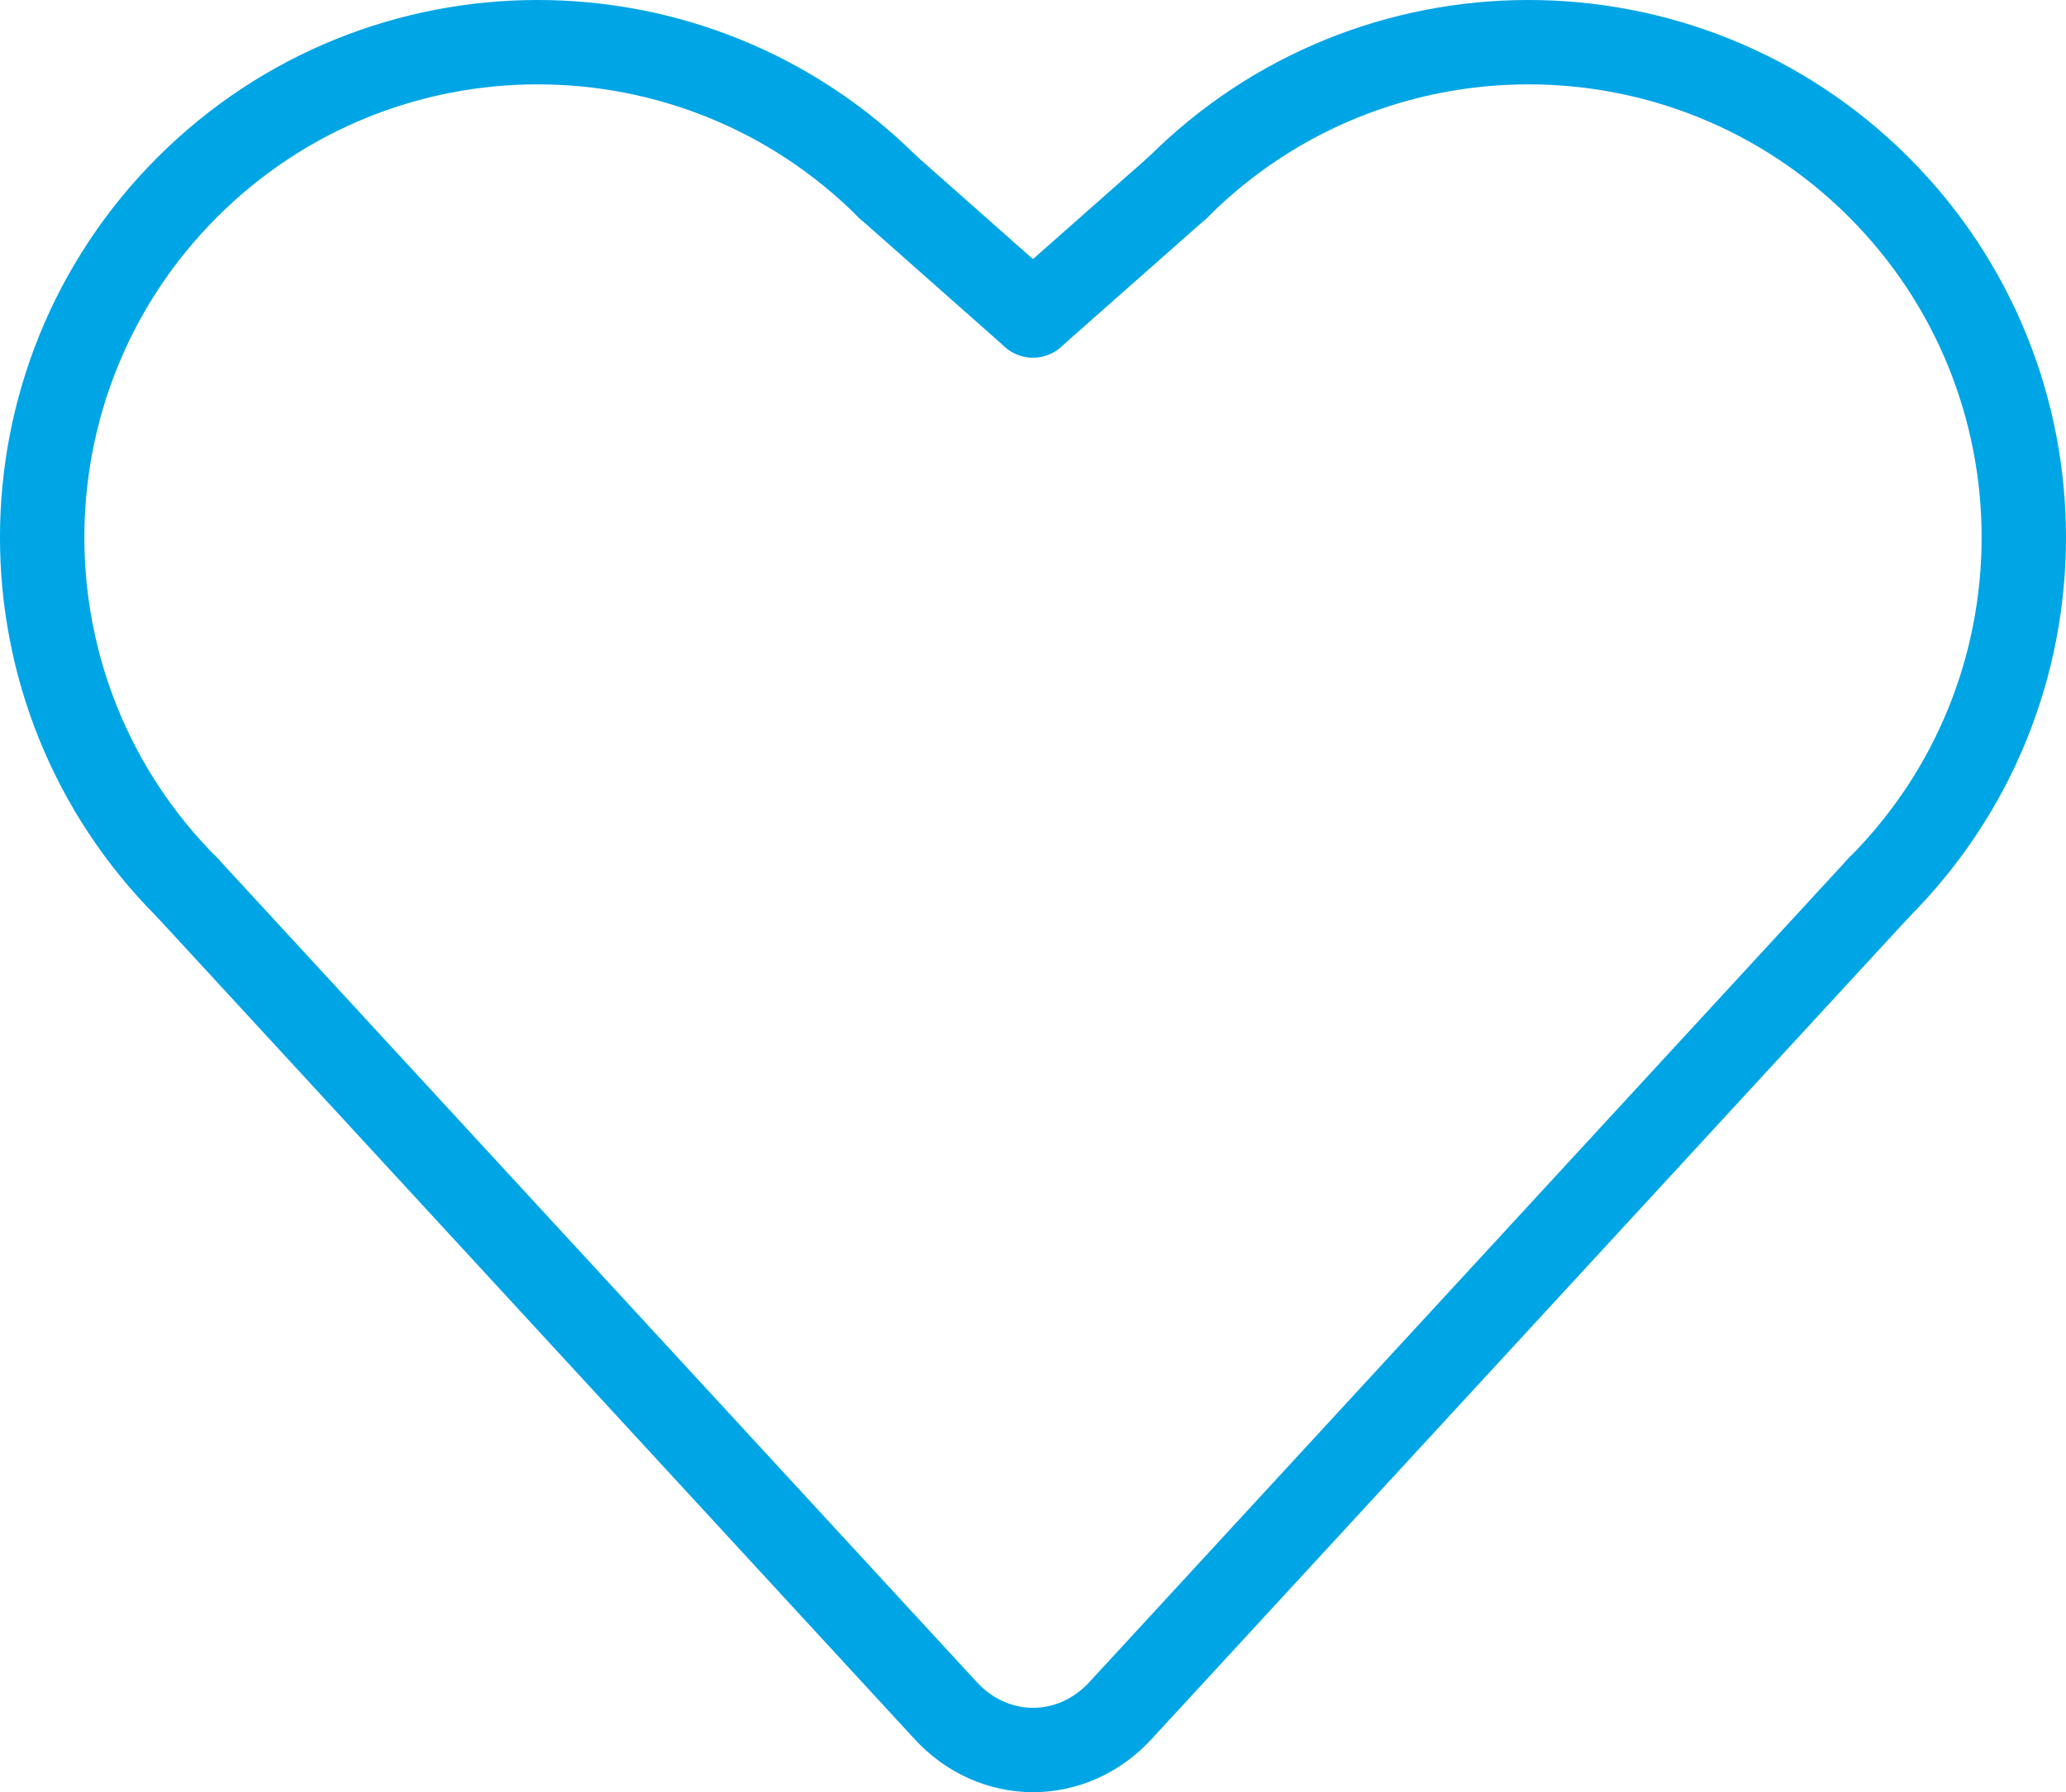
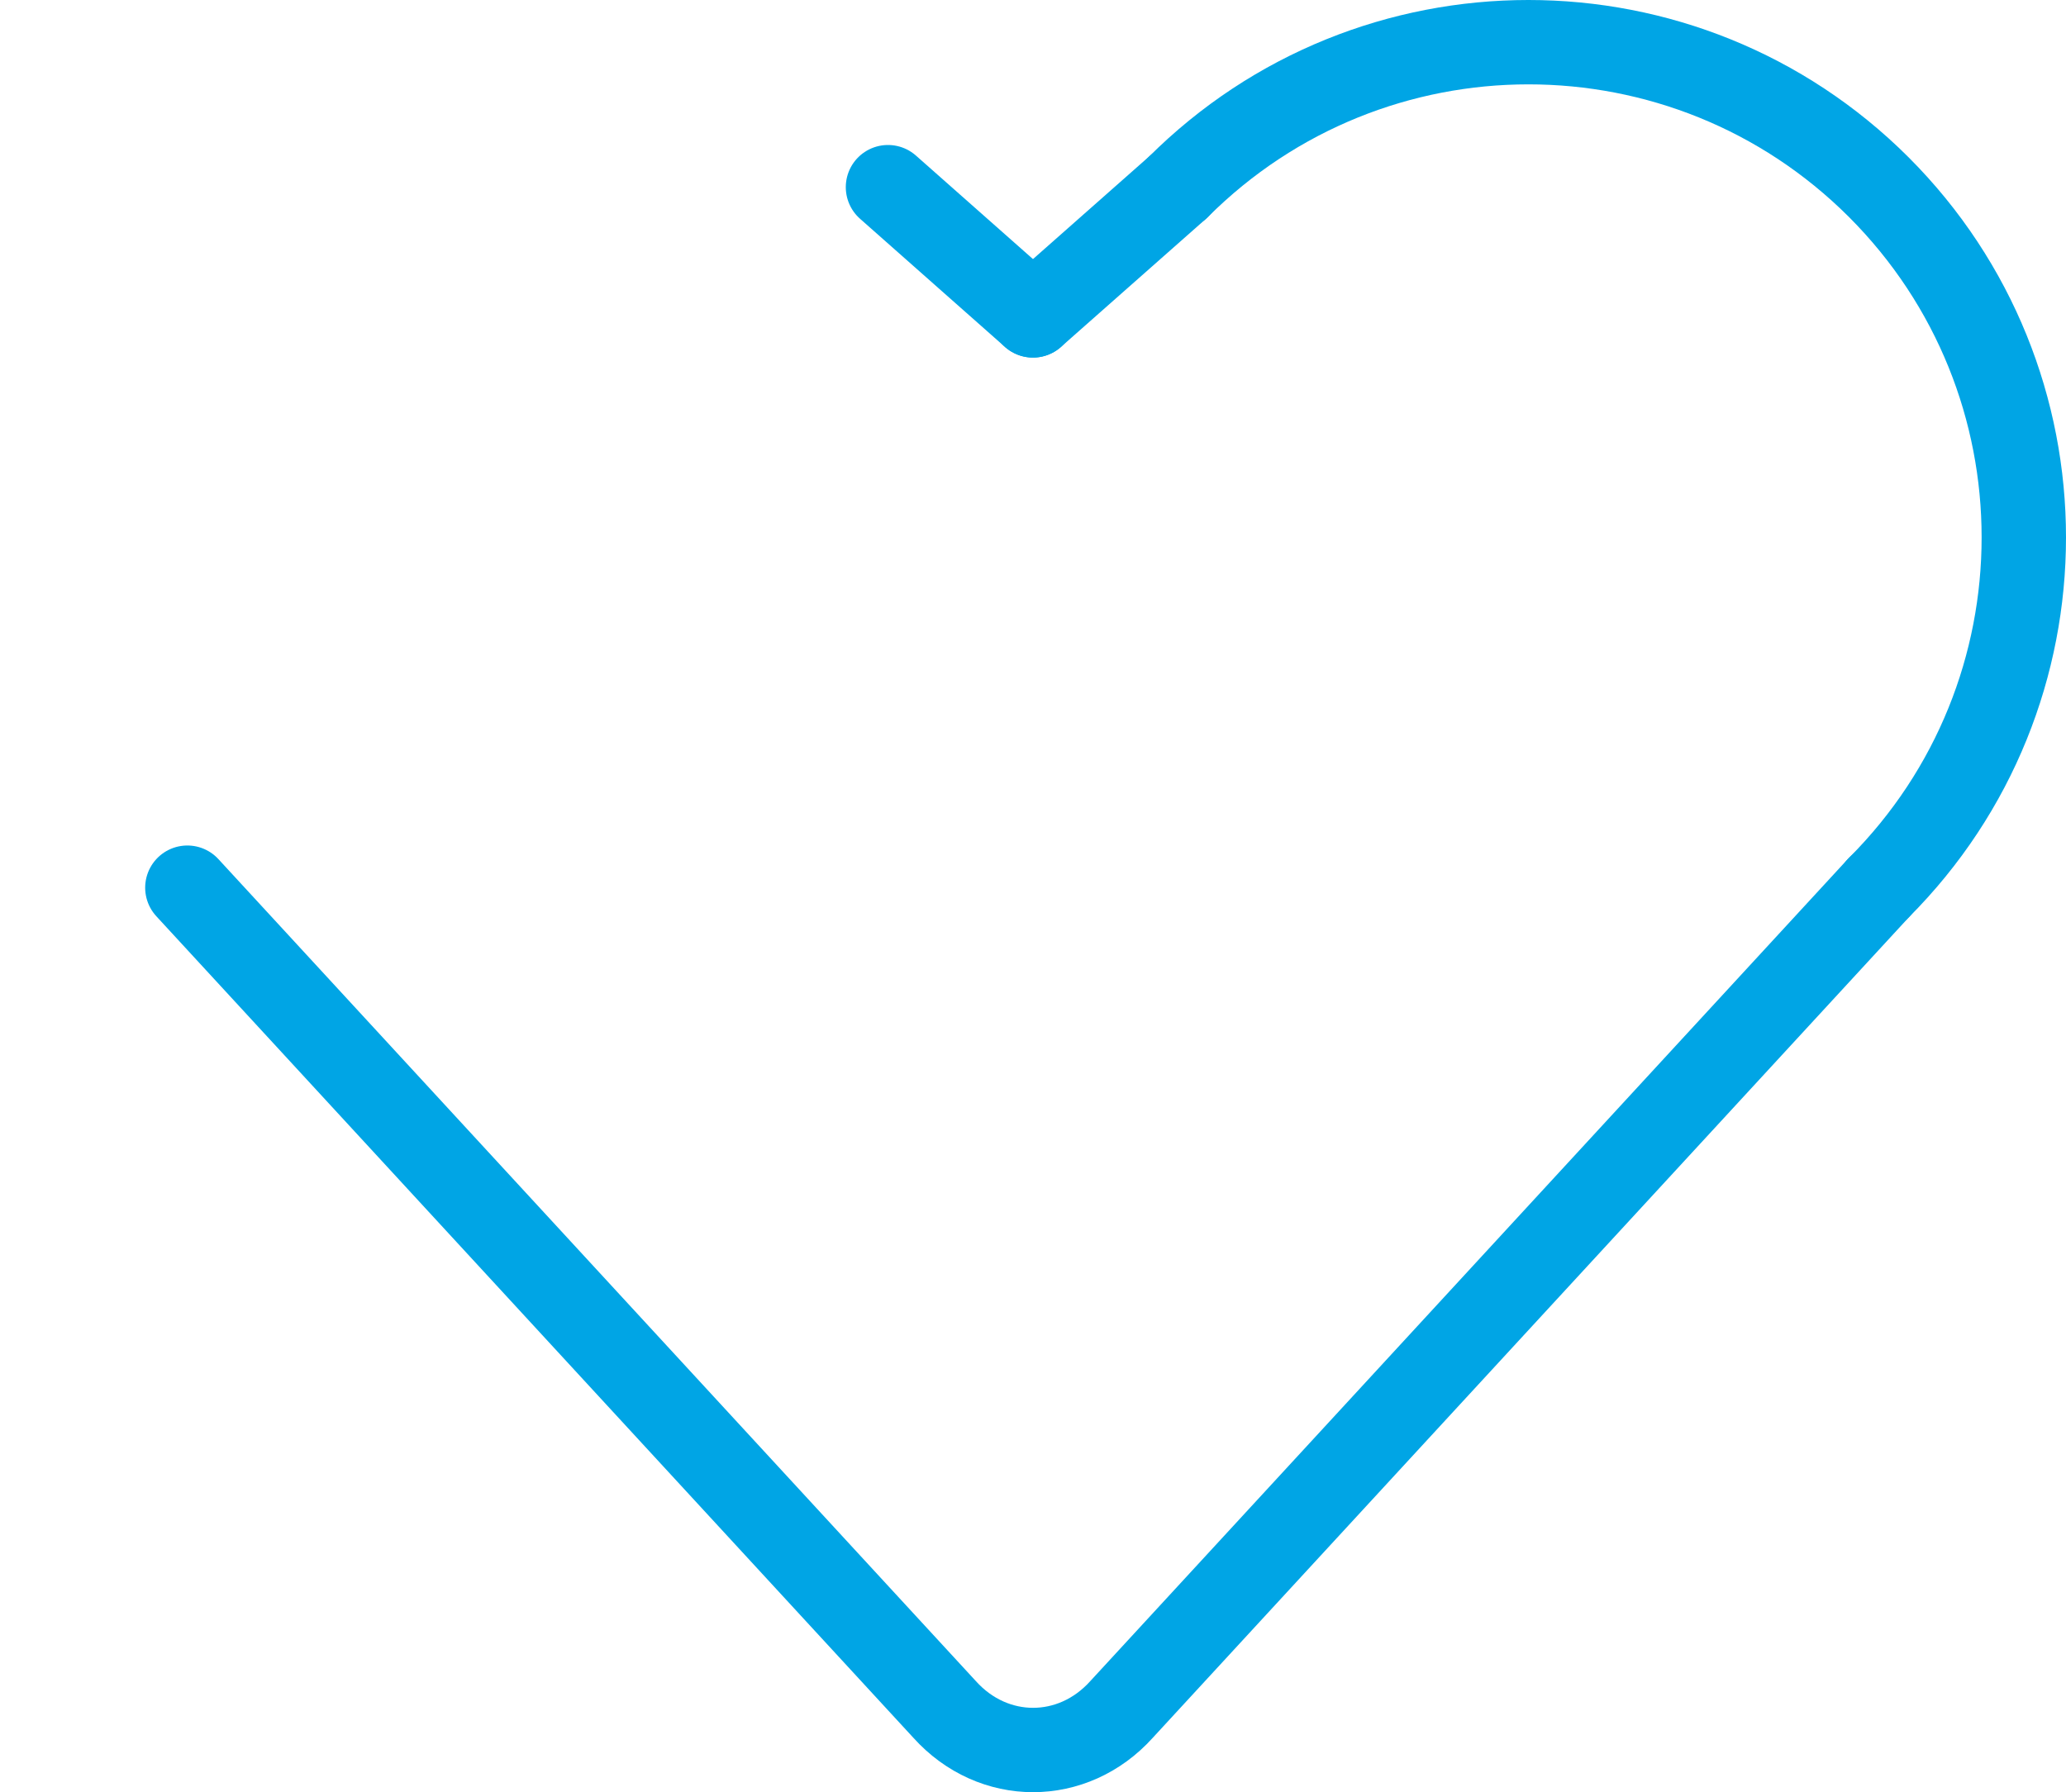
<svg xmlns="http://www.w3.org/2000/svg" id="b" data-name="Layer 2" width="27.545" height="23.9" viewBox="0 0 27.545 23.9">
  <style>
    .cl-1 {
    stroke: #00a5e5;
    }
  </style>
  <g id="c" data-name="Layer 1">
    <g>
      <path class="cl-1" d="M15.707,2.496C18.287-.082,22.469-.082,25.049,2.496c2.578,2.58,2.578,6.762,0,9.342" fill="none" stroke="#00a5e5" stroke-linecap="round" stroke-linejoin="round" stroke-width="1.125" />
      <line class="cl-1" x1="15.707" y1="2.496" x2="13.772" y2="4.206" fill="none" stroke="#00a5e5" stroke-linecap="round" stroke-linejoin="round" stroke-width="1.125" />
-       <path class="cl-1" d="M11.839,2.496C9.259-.082,5.078-.082,2.498,2.496-.083,5.076-.083,9.258,2.498,11.838" fill="none" stroke="#00a5e5" stroke-linecap="round" stroke-linejoin="round" stroke-width="1.125" />
      <line class="cl-1" x1="11.839" y1="2.496" x2="13.772" y2="4.206" fill="none" stroke="#00a5e5" stroke-linecap="round" stroke-linejoin="round" stroke-width="1.125" />
      <path class="cl-1" d="M2.498,11.838l10.097,10.96c.649.72,1.708.72,2.357,0l10.097-10.96" fill="none" stroke="#00a5e5" stroke-linecap="round" stroke-linejoin="round" stroke-width="1.125" />
    </g>
  </g>
</svg>